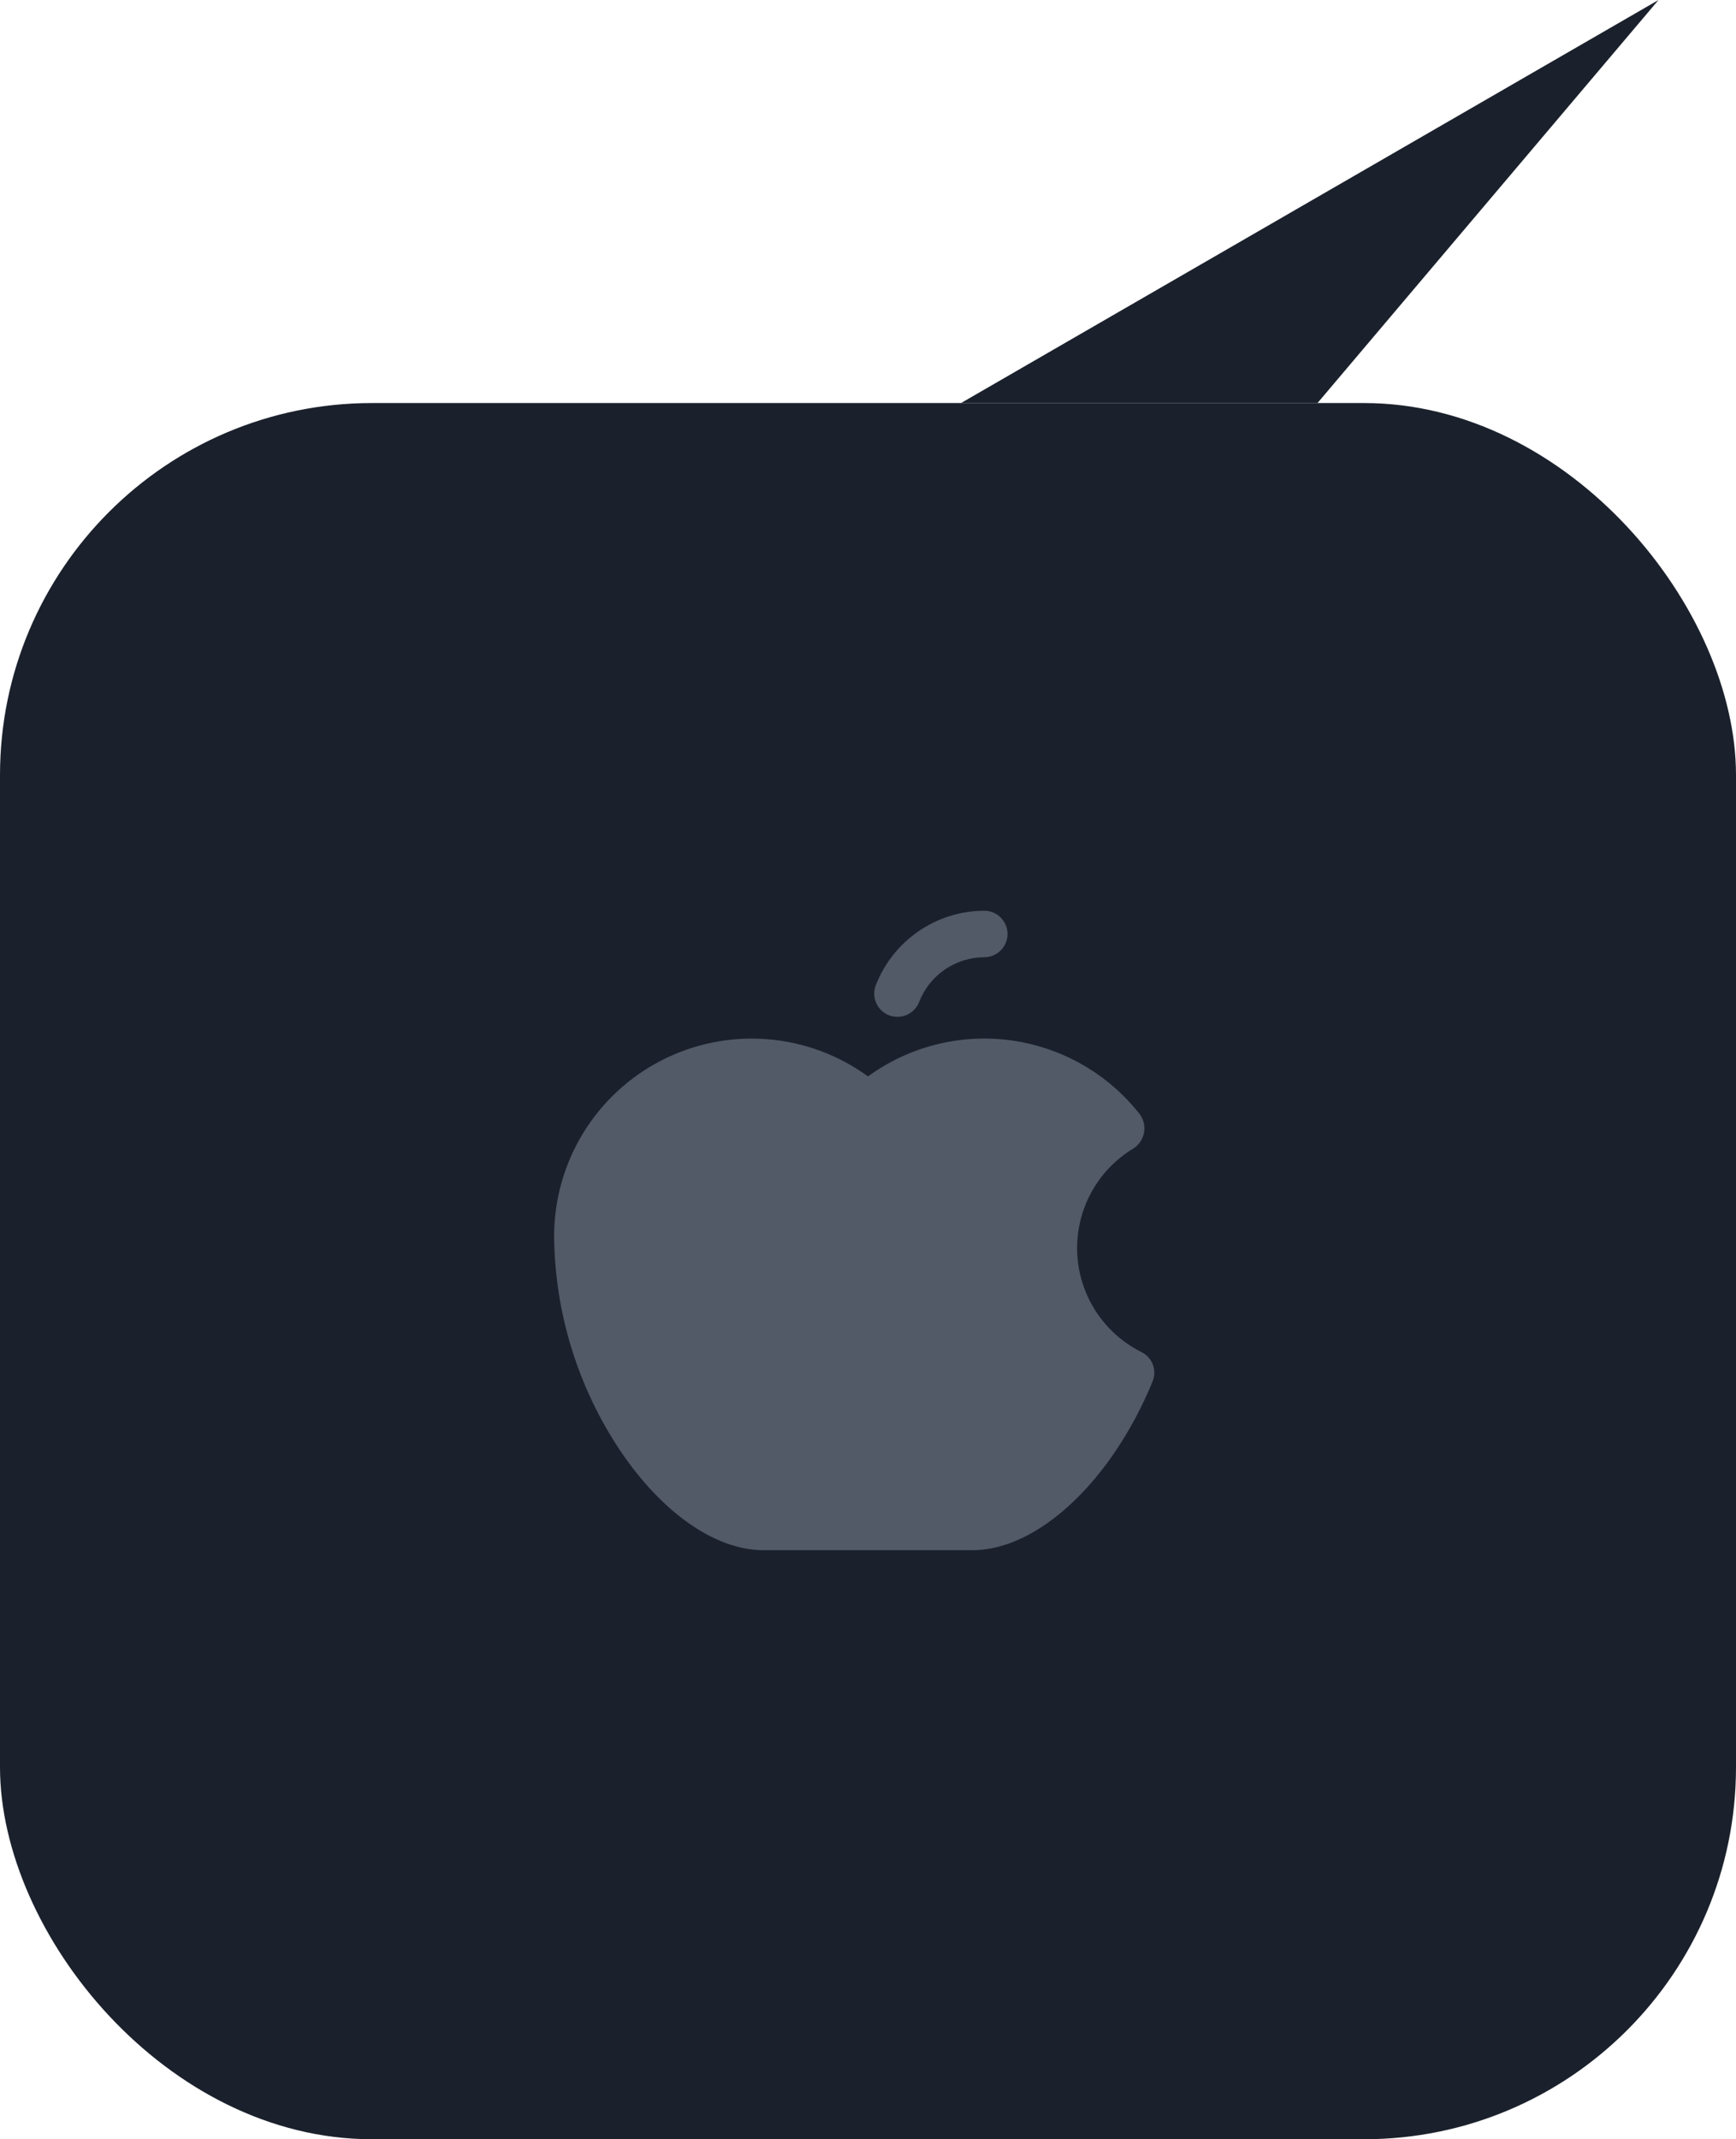
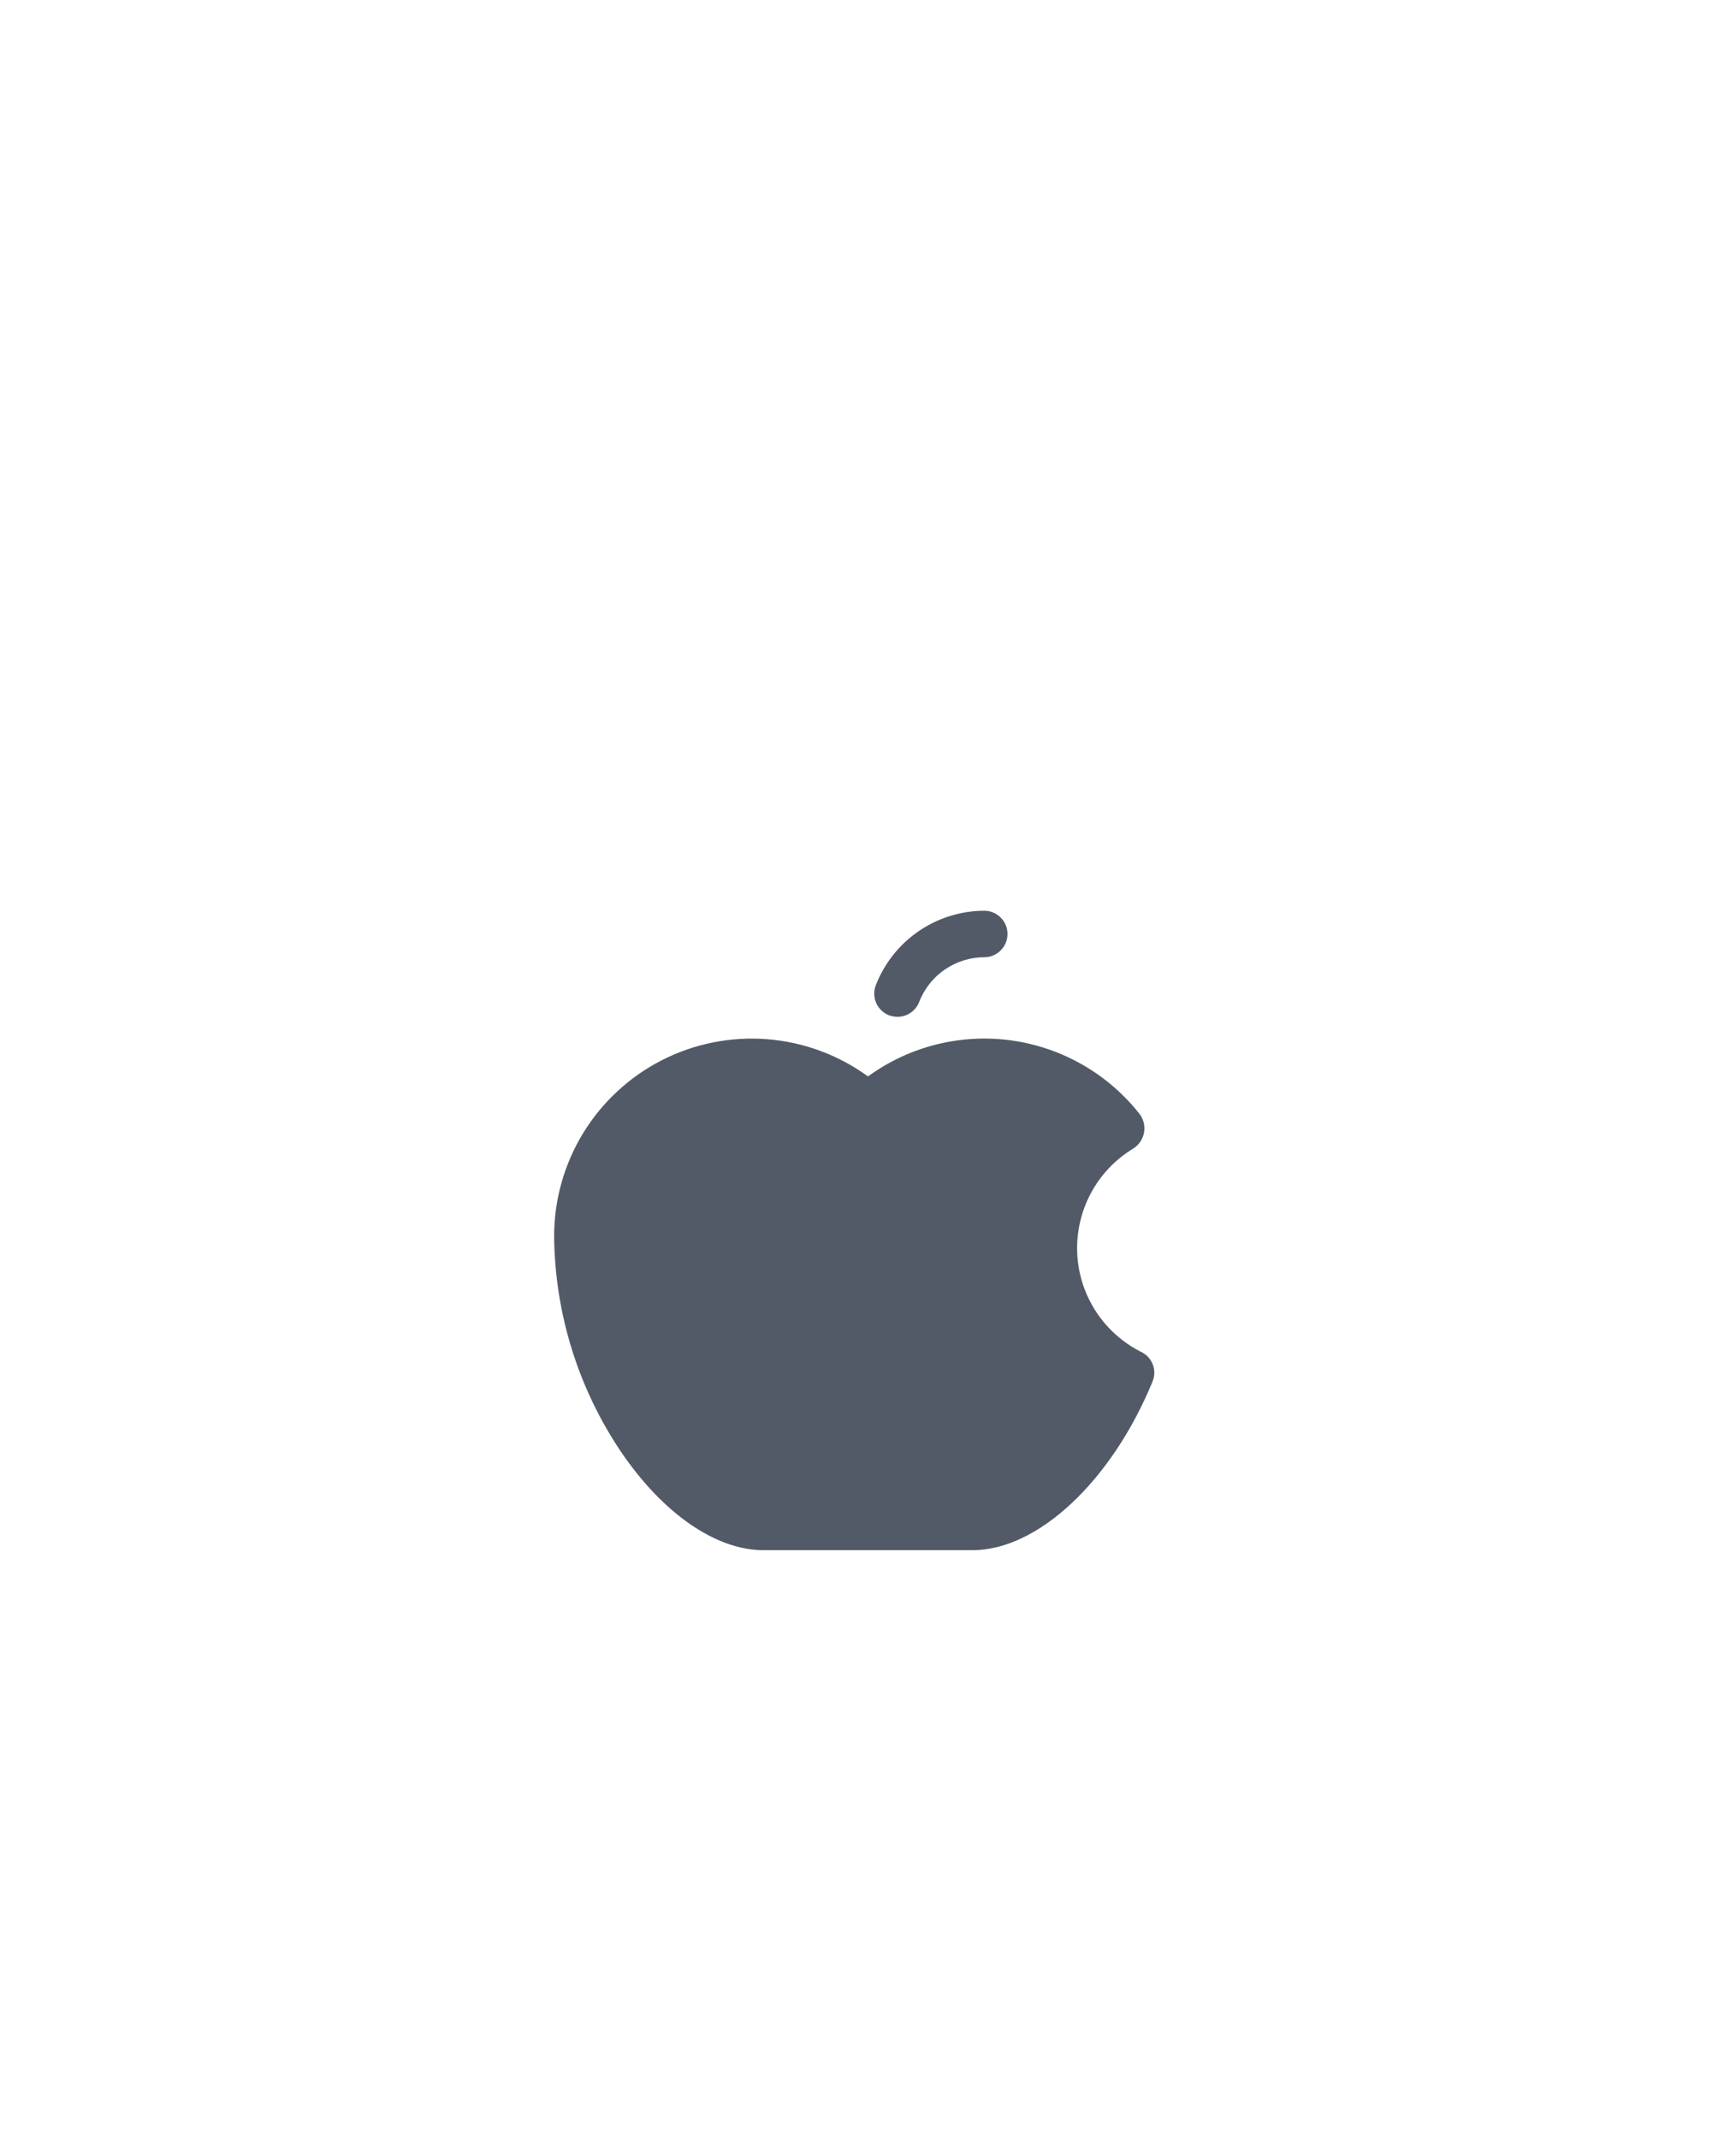
<svg xmlns="http://www.w3.org/2000/svg" width="56" height="69" viewBox="0 0 56 69" fill="none">
-   <rect y="13" width="56" height="56" rx="12" fill="#1B212C" />
  <path d="M28.253 31.775C28.528 31.07 29.008 30.464 29.632 30.036C30.256 29.608 30.994 29.378 31.75 29.375C31.949 29.375 32.14 29.454 32.28 29.595C32.421 29.735 32.5 29.926 32.5 30.125C32.5 30.324 32.421 30.515 32.28 30.655C32.14 30.796 31.949 30.875 31.75 30.875C31.295 30.876 30.852 31.015 30.477 31.273C30.102 31.53 29.814 31.895 29.65 32.319C29.595 32.46 29.498 32.582 29.373 32.667C29.247 32.752 29.099 32.798 28.947 32.797C28.858 32.795 28.769 32.779 28.684 32.75C28.592 32.715 28.507 32.661 28.435 32.593C28.363 32.525 28.305 32.443 28.265 32.352C28.225 32.262 28.203 32.164 28.201 32.065C28.199 31.966 28.217 31.867 28.253 31.775ZM36.812 43.606C36.213 43.305 35.706 42.849 35.342 42.285C34.979 41.721 34.774 41.07 34.748 40.4C34.723 39.73 34.877 39.065 35.196 38.474C35.514 37.884 35.985 37.39 36.559 37.044C36.648 36.987 36.725 36.913 36.784 36.825C36.843 36.738 36.884 36.639 36.903 36.535C36.923 36.432 36.92 36.325 36.897 36.222C36.873 36.119 36.828 36.022 36.766 35.938C35.746 34.639 34.264 33.787 32.629 33.559C30.994 33.332 29.335 33.748 28 34.719C27.049 34.027 25.925 33.612 24.753 33.519C23.58 33.426 22.405 33.66 21.357 34.193C20.309 34.727 19.429 35.54 18.814 36.543C18.2 37.546 17.875 38.699 17.875 39.875C17.898 42.348 18.644 44.759 20.022 46.812C21.372 48.809 23.087 50 24.625 50H31.375C33.484 50 35.866 47.759 37.178 44.562C37.252 44.387 37.255 44.189 37.187 44.011C37.119 43.833 36.985 43.688 36.812 43.606Z" fill="#525A68" />
-   <path d="M31 13L53.5 0L42.5 13H31Z" fill="#1B212C" />
</svg>